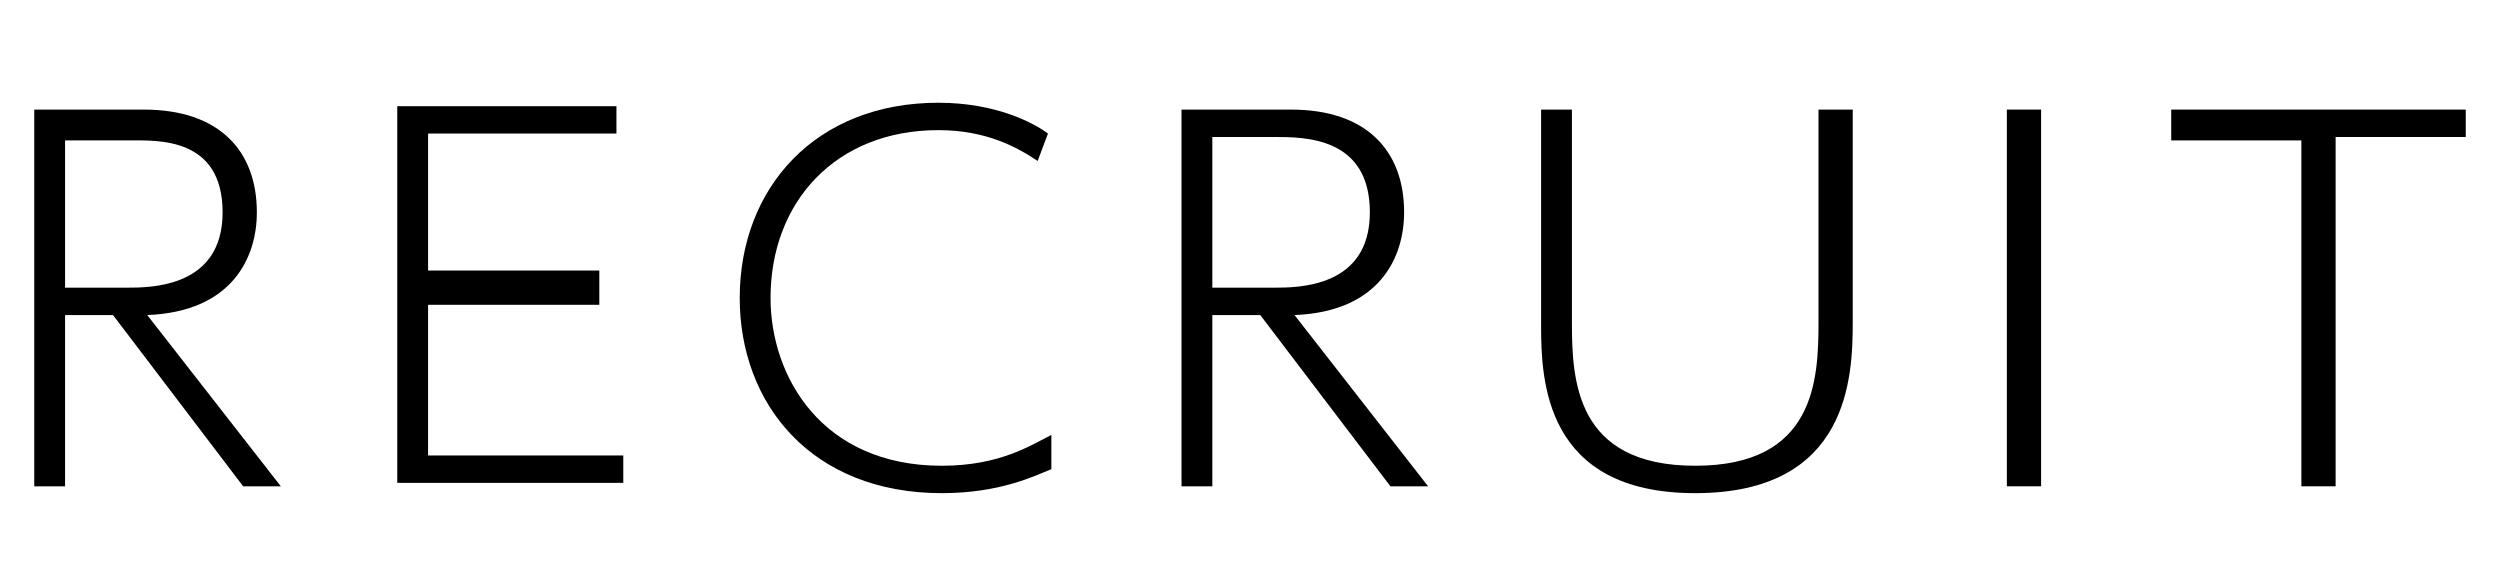
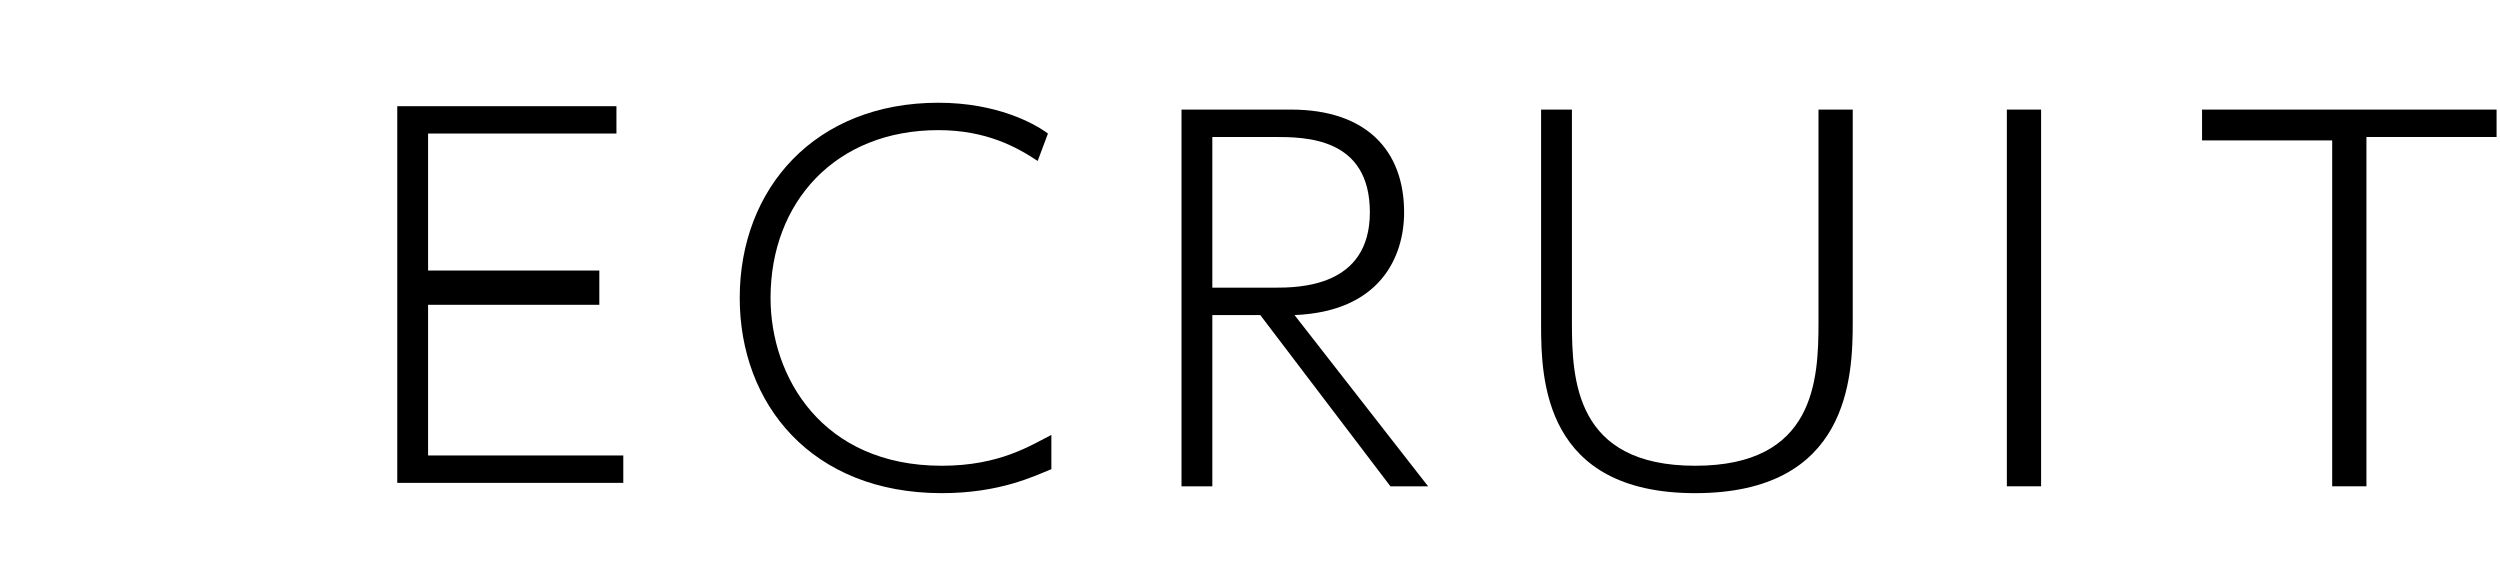
<svg xmlns="http://www.w3.org/2000/svg" version="1.1" id="レイヤー_1" preserveAspectRatio="none" x="0px" y="0px" viewBox="0 0 73 17" enable-background="new 0 0 73 17" xml:space="preserve">
-   <rect x="0" fill="#FFFFFF" width="73" height="17" />
  <g>
-     <path d="M4.2,3.2c2.2,0,3.3,1.2,3.3,3c0,1.3-0.7,2.9-3.2,3l3.9,5H7.1l-3.8-5H1.9v5H1v-11H4.2z M1.9,4.1v4.3h1.8   c0.7,0,2.8,0,2.8-2.2S4.6,4.1,3.8,4.1H1.9z" />
    <path d="M17.5,8.1v0.8h-5v4.4h5.7v0.8h-6.6v-11h6.4v0.8h-5.5v4H17.5z" />
    <path d="M30.7,13.7c-0.5,0.2-1.5,0.7-3.2,0.7c-3.8,0-5.9-2.6-5.9-5.7c0-3.2,2.2-5.7,5.8-5.7c1.7,0,2.8,0.6,3.2,0.9l-0.3,0.8   c-0.6-0.4-1.5-0.9-2.9-0.9c-3,0-4.9,2.1-4.9,4.9c0,2.3,1.5,4.9,5,4.9c1.7,0,2.6-0.6,3.2-0.9V13.7z" />
    <path d="M37.7,3.2c2.2,0,3.3,1.2,3.3,3c0,1.3-0.7,2.9-3.2,3l3.9,5h-1.1l-3.8-5h-1.4v5h-0.9v-11H37.7z M35.4,4.1v4.3h1.8   c0.7,0,2.8,0,2.8-2.2s-1.9-2.2-2.8-2.2H35.4z" />
    <path d="M54.1,3.2v6.2c0,1.6-0.1,5-4.6,5c-4.4,0-4.5-3.3-4.5-4.9V3.2h0.9v6.2c0,1.7,0.1,4.2,3.6,4.2c3.5,0,3.6-2.5,3.6-4.2V3.2   H54.1z" />
    <path d="M59.6,3.2v11h-1v-11H59.6z" />
-     <path d="M68.1,14.2h-0.9V4.1h-3.8V3.2h8.6v0.8h-3.8V14.2z" />
+     <path d="M68.1,14.2V4.1h-3.8V3.2h8.6v0.8h-3.8V14.2z" />
  </g>
  <g>
</g>
  <g>
</g>
  <g>
</g>
  <g>
</g>
  <g>
</g>
  <g>
</g>
  <g>
</g>
  <g>
</g>
  <g>
</g>
  <g>
</g>
  <g>
</g>
  <g>
</g>
  <g>
</g>
  <g>
</g>
  <g>
</g>
</svg>